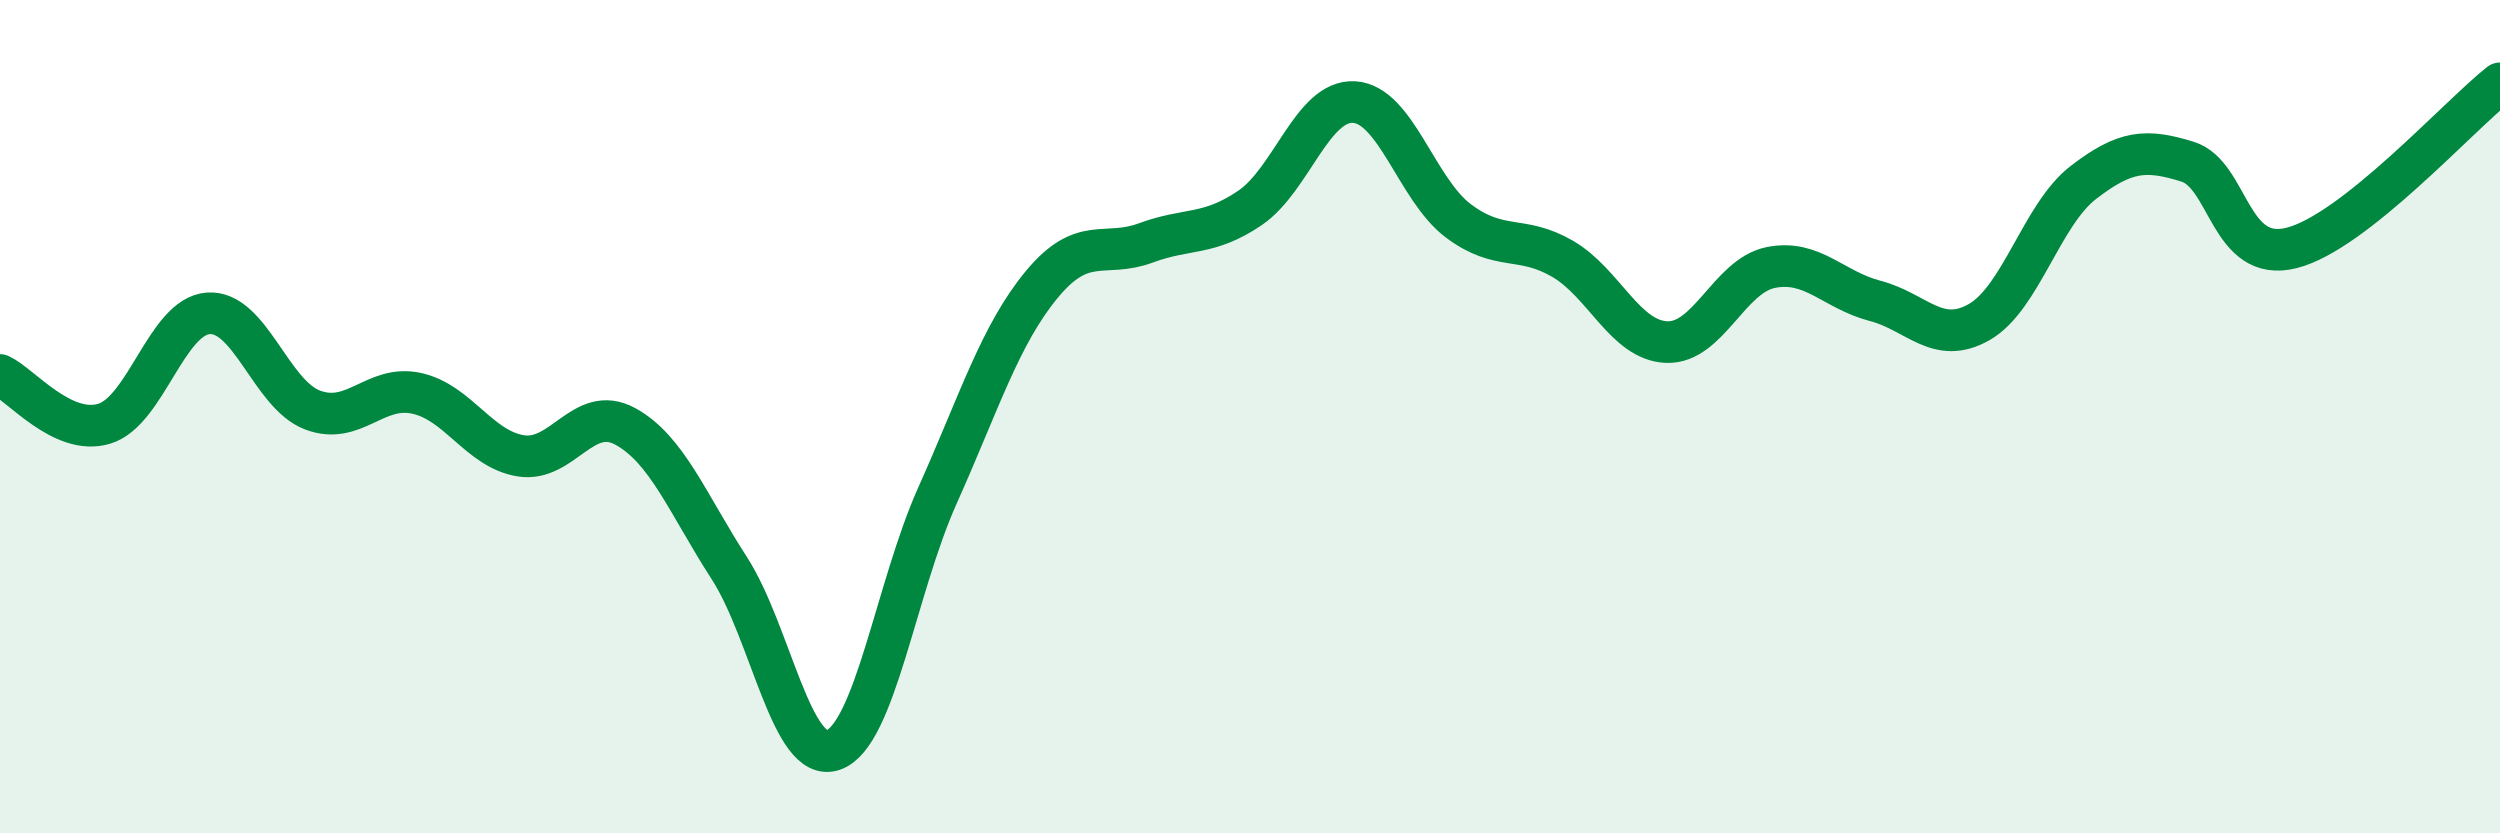
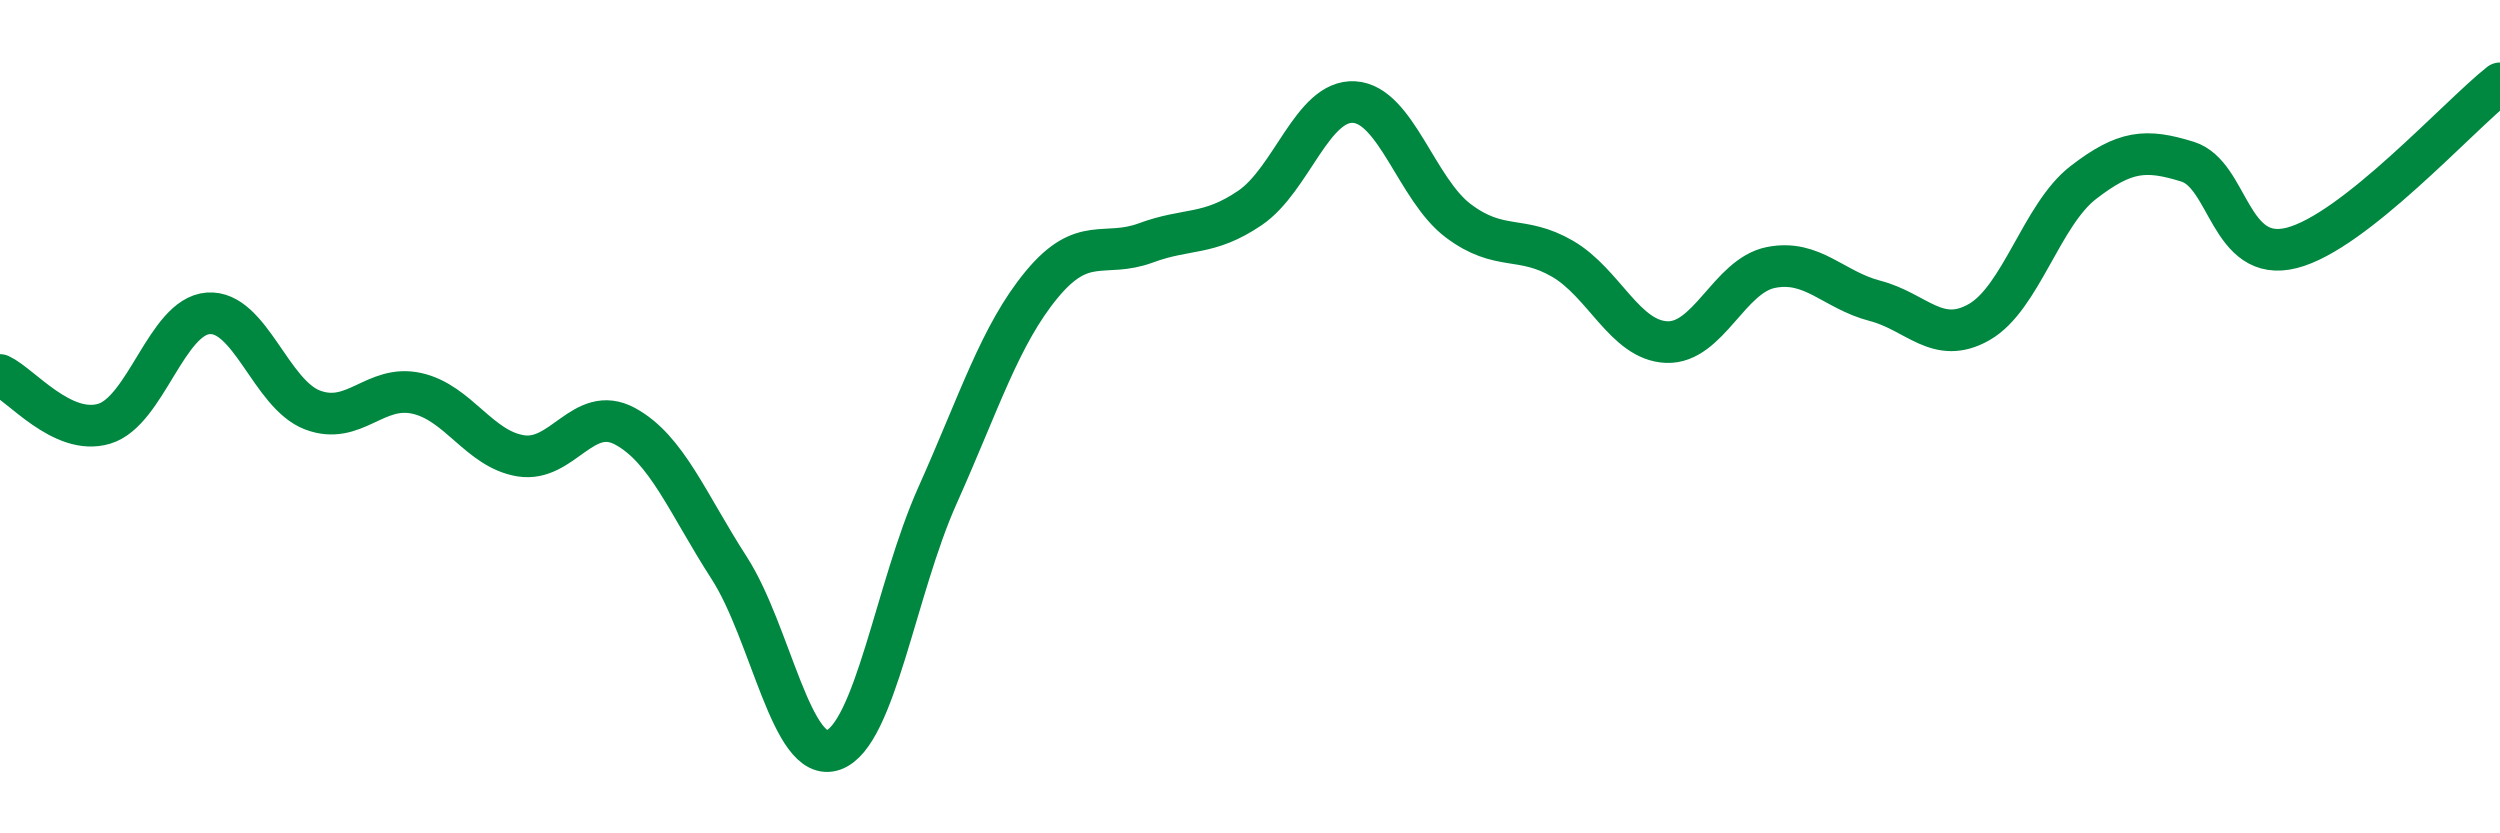
<svg xmlns="http://www.w3.org/2000/svg" width="60" height="20" viewBox="0 0 60 20">
-   <path d="M 0,9 C 0.5,9.23 1.5,10.47 2.5,10.17 C 3.5,9.87 4,7.59 5,7.52 C 6,7.45 6.5,9.46 7.5,9.84 C 8.5,10.22 9,9.22 10,9.44 C 11,9.66 11.5,10.78 12.5,10.94 C 13.5,11.1 14,9.69 15,10.23 C 16,10.77 16.5,12.08 17.5,13.63 C 18.5,15.18 19,18.35 20,18 C 21,17.65 21.5,14.12 22.5,11.89 C 23.5,9.66 24,8.04 25,6.83 C 26,5.62 26.5,6.2 27.5,5.83 C 28.5,5.46 29,5.67 30,4.99 C 31,4.31 31.5,2.39 32.5,2.45 C 33.5,2.51 34,4.55 35,5.3 C 36,6.05 36.5,5.63 37.5,6.21 C 38.5,6.79 39,8.17 40,8.21 C 41,8.25 41.5,6.62 42.5,6.42 C 43.5,6.22 44,6.96 45,7.22 C 46,7.48 46.5,8.3 47.5,7.73 C 48.5,7.16 49,5.15 50,4.38 C 51,3.61 51.5,3.57 52.5,3.88 C 53.5,4.19 53.5,6.33 55,5.95 C 56.5,5.57 59,2.79 60,2L60 20L0 20Z" fill="#008740" opacity="0.1" stroke-linecap="round" stroke-linejoin="round" />
  <path d="M 0,9 C 0.5,9.23 1.5,10.47 2.5,10.17 C 3.5,9.87 4,7.59 5,7.52 C 6,7.45 6.5,9.46 7.5,9.84 C 8.5,10.22 9,9.22 10,9.44 C 11,9.66 11.5,10.78 12.5,10.94 C 13.5,11.1 14,9.69 15,10.23 C 16,10.77 16.5,12.08 17.5,13.63 C 18.5,15.18 19,18.35 20,18 C 21,17.65 21.5,14.12 22.5,11.89 C 23.5,9.66 24,8.04 25,6.83 C 26,5.62 26.5,6.2 27.5,5.83 C 28.5,5.46 29,5.67 30,4.99 C 31,4.31 31.5,2.39 32.5,2.45 C 33.5,2.51 34,4.55 35,5.3 C 36,6.05 36.5,5.63 37.5,6.21 C 38.5,6.79 39,8.17 40,8.21 C 41,8.25 41.5,6.62 42.5,6.42 C 43.5,6.22 44,6.96 45,7.22 C 46,7.48 46.5,8.3 47.5,7.73 C 48.5,7.16 49,5.15 50,4.38 C 51,3.61 51.5,3.57 52.5,3.88 C 53.5,4.19 53.5,6.33 55,5.95 C 56.5,5.57 59,2.79 60,2" stroke="#008740" stroke-width="1" fill="none" stroke-linecap="round" stroke-linejoin="round" />
</svg>